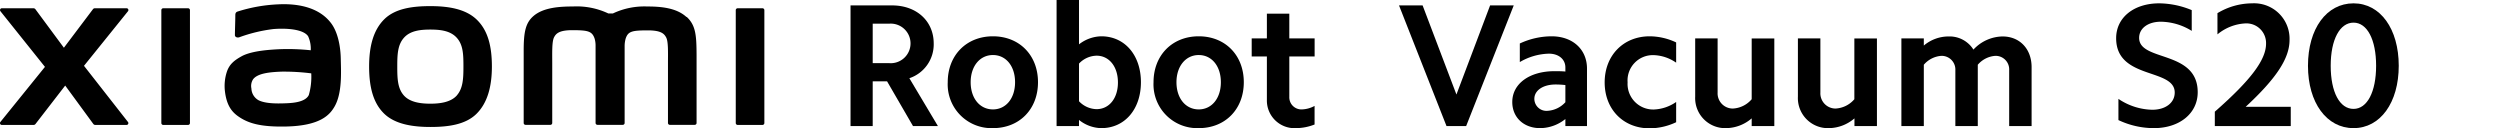
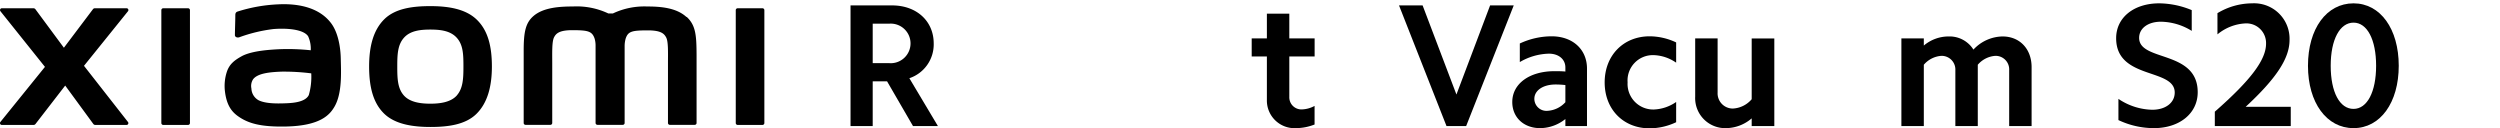
<svg xmlns="http://www.w3.org/2000/svg" width="493.81" height="25.31" viewBox="0 0 493.81 25.31">
  <path d="M85,1.21c-3.45,0-6.91.44-9.09,2.59s-3,5.38-3,9.33.75,7.14,2.94,9.29,5.73,2.66,9.18,2.66,6.9-.44,9.08-2.59,3.05-5.4,3.05-9.36-.77-7.11-3-9.26S88.45,1.21,85,1.21Zm5.24,17.64C89,20.24,86.81,20.48,85,20.48s-4-.24-5.23-1.63-1.3-3.3-1.3-5.71.08-4.27,1.3-5.66S82.93,5.84,85,5.84s4,.25,5.24,1.64,1.3,3.25,1.3,5.66S91.45,17.46,90.23,18.85ZM37.14,1.63H32.25a.38.38,0,0,0-.38.37V24.31a.38.38,0,0,0,.38.37h4.89a.38.38,0,0,0,.38-.37V2A.38.38,0,0,0,37.14,1.63ZM16.59,13,25.28,2.22A.36.36,0,0,0,25,1.63H18.74a.47.47,0,0,0-.38.19L12.62,9.43,7,1.83a.5.5,0,0,0-.39-.2H.36a.36.36,0,0,0-.28.58l8.8,11L.07,24.1a.36.36,0,0,0,.29.58H6.63a.49.49,0,0,0,.39-.2l5.86-7.58,5.55,7.58a.49.49,0,0,0,.39.2H25a.36.36,0,0,0,.28-.58Zm119-9.64c-2-1.85-5.18-2.08-7.77-2.08a14.48,14.48,0,0,0-6.76,1.38h-.9a14.6,14.6,0,0,0-7-1.38c-2.59,0-5.76.19-7.72,1.83-1.62,1.36-2,3.17-2,6.88V24.3a.37.37,0,0,0,.38.36h4.88a.37.37,0,0,0,.38-.36V12.5c0-2.13-.08-4.35.38-5.17.35-.65.92-1.37,3.57-1.37,3.17,0,3.91.23,4.41,1.63a4.74,4.74,0,0,1,.2,1.37V24.3a.38.38,0,0,0,.38.36H123a.37.37,0,0,0,.38-.36V9a5.55,5.55,0,0,1,.2-1.37C124.06,6.19,124.81,6,128,6c2.65,0,3.21.72,3.57,1.37.46.82.37,3,.37,5.17V24.3a.37.37,0,0,0,.38.36h4.89a.37.37,0,0,0,.38-.36V10.83C137.57,7,137.44,5,135.63,3.33ZM65.48,4.69C63.22,1.58,59.14.64,54.9.86a30.74,30.74,0,0,0-8,1.43c-.47.18-.41.59-.42.84,0,.82-.08,3-.08,3.81,0,.38.47.56.87.42A30,30,0,0,1,54,5.74c2.51-.21,5.91,0,6.86,1.42a5.89,5.89,0,0,1,.52,2.77,43.07,43.07,0,0,0-6.19-.21C53.4,9.81,50,10,47.94,11c-1.65.88-2.61,1.67-3.12,3.15a9,9,0,0,0-.4,3.8c.3,2.66,1.23,4,2.48,4.92,2,1.46,4.46,2.23,9.61,2.12,6.86-.15,8.66-2.37,9.57-3.94,1.55-2.68,1.28-6.91,1.23-9.5C67.29,10.51,67.13,7,65.48,4.69ZM61,18.76c-.64,1.36-2.95,1.57-4.32,1.63-2.52.12-4.39,0-5.59-.58a2.75,2.75,0,0,1-1.43-2.32A2.42,2.42,0,0,1,50,15.65c.89-1.16,3.21-1.41,5.6-1.5a43.17,43.17,0,0,1,5.88.34A13.08,13.08,0,0,1,61,18.76ZM150.6,1.63h-4.89a.38.38,0,0,0-.38.37V24.31a.38.38,0,0,0,.38.37h4.89a.38.38,0,0,0,.38-.37V2A.38.38,0,0,0,150.6,1.63Z" />
  <path d="M176.22,1.07c4.82,0,8.21,3.09,8.21,7.52a7.05,7.05,0,0,1-4.81,6.86l5.64,9.45h-4.92l-5.12-8.83h-2.84V24.9H168V1.07Zm-.62,11.4a3.91,3.91,0,1,0,0-7.79h-3.22v7.79Z" />
-   <path d="M196.13,7.17c5.23,0,8.9,3.74,8.9,9.07s-3.67,9.07-8.9,9.07a8.65,8.65,0,0,1-8.93-9.07C187.2,10.91,190.9,7.17,196.13,7.17Zm0,14.44c2.57,0,4.37-2.18,4.37-5.37s-1.8-5.37-4.37-5.37-4.4,2.19-4.4,5.37S193.54,21.61,196.13,21.61Z" />
-   <path d="M213.13,0V8.76a7.39,7.39,0,0,1,4.4-1.59c4.64,0,7.83,3.74,7.83,9.07s-3.19,9.07-7.83,9.07a7.24,7.24,0,0,1-4.4-1.62V24.9H208.7V0Zm3.47,11a4.9,4.9,0,0,0-3.47,1.56V20a4.9,4.9,0,0,0,3.47,1.56c2.49,0,4.22-2.15,4.22-5.27S219.09,11,216.6,11Z" />
-   <path d="M236.78,7.17c5.23,0,8.9,3.74,8.9,9.07s-3.67,9.07-8.9,9.07a8.65,8.65,0,0,1-8.93-9.07C227.85,10.91,231.55,7.17,236.78,7.17Zm0,14.44c2.56,0,4.37-2.18,4.37-5.37s-1.81-5.37-4.37-5.37-4.4,2.19-4.4,5.37S234.19,21.61,236.78,21.61Z" />
  <path d="M259.67,7.58v3.57h-5v8a2.39,2.39,0,0,0,2.53,2.46,5.65,5.65,0,0,0,2.46-.69v3.67a10.11,10.11,0,0,1-3.64.72,5.46,5.46,0,0,1-5.78-5.57V11.15h-3V7.58h3V2.7h4.43V7.58Z" />
  <path d="M425.13,21.68c2.63,0,4.43-1.39,4.43-3.4,0-4.88-11.57-2.49-11.57-10.73,0-4.09,3.5-6.89,8.52-6.89A17.09,17.09,0,0,1,432.92,2V6.1a11.82,11.82,0,0,0-6.1-1.81c-2.52,0-4.29,1.29-4.29,3.19,0,4.74,11.57,2.36,11.57,10.74,0,4.19-3.61,7.09-8.66,7.09a16.44,16.44,0,0,1-7-1.59V19.53A12.36,12.36,0,0,0,425.13,21.68Z" />
  <path d="M447.6,8.62a3.88,3.88,0,0,0-4-4A9.37,9.37,0,0,0,438,6.79V2.6A13.35,13.35,0,0,1,444.86.66a7,7,0,0,1,7.38,7.24c0,3.63-2.63,7.61-8.66,13.19h8.9V24.9h-15V22.06C444.72,15.72,447.6,11.74,447.6,8.62Z" />
  <path d="M464.88.66c5.3,0,8.93,5.05,8.93,12.33s-3.63,12.32-8.93,12.32-9-5-9-12.32S459.54.66,464.88.66Zm0,20.85c2.7,0,4.46-3.36,4.46-8.52s-1.76-8.52-4.46-8.52-4.51,3.32-4.51,8.52S462.14,21.51,464.88,21.51Z" />
  <path d="M285.72,24.9,276.34,1.07H281l6.68,17.6,6.65-17.6H299L289.6,24.9Z" />
  <path d="M304.21,25.31c-3.22,0-5.5-2.11-5.5-5.16,0-3.6,3.39-6.09,8.34-6.09.7,0,1.39,0,2.15.07v-.8c0-1.62-1.32-2.73-3.25-2.73a11.86,11.86,0,0,0-5.75,1.66V8.59a14.93,14.93,0,0,1,6.27-1.42c4.22,0,7,2.63,7,6.37V24.9H309.2V23.51A8.07,8.07,0,0,1,304.21,25.31Zm1.46-3.42a5.17,5.17,0,0,0,3.53-1.7V16.8a17,17,0,0,0-1.94-.11c-2.49,0-4.19,1.18-4.19,2.84A2.39,2.39,0,0,0,305.67,21.89Z" />
  <path d="M325.86,7.17a12.42,12.42,0,0,1,5.22,1.21v4a8.23,8.23,0,0,0-4.43-1.49,5,5,0,0,0-5.16,5.37,5.06,5.06,0,0,0,5.16,5.37,8.23,8.23,0,0,0,4.43-1.49v4a12.42,12.42,0,0,1-5.22,1.21c-5.23,0-8.9-3.77-8.9-9.07S320.63,7.17,325.86,7.17Z" />
  <path d="M346,24.9V23.38a7.9,7.9,0,0,1-5,1.93,5.94,5.94,0,0,1-6.16-6.23V7.58h4.43v10.7a3,3,0,0,0,3,3.16A5.22,5.22,0,0,0,346,19.6v-12h4.47V24.9Z" />
-   <path d="M366.3,24.9V23.38a7.9,7.9,0,0,1-5,1.93,5.94,5.94,0,0,1-6.17-6.23V7.58h4.44v10.7a3,3,0,0,0,3,3.16,5.24,5.24,0,0,0,3.71-1.84v-12h4.46V24.9Z" />
  <path d="M380,7.58V9a7.55,7.55,0,0,1,4.92-1.8,5.55,5.55,0,0,1,4.88,2.6,8,8,0,0,1,5.75-2.6c3.42,0,5.74,2.49,5.74,6.06V24.9h-4.43v-11a2.68,2.68,0,0,0-2.7-2.87,5,5,0,0,0-3.5,1.76V24.9h-4.43v-11a2.71,2.71,0,0,0-2.73-2.87,5,5,0,0,0-3.5,1.76V24.9h-4.43V7.58Z" />
</svg>